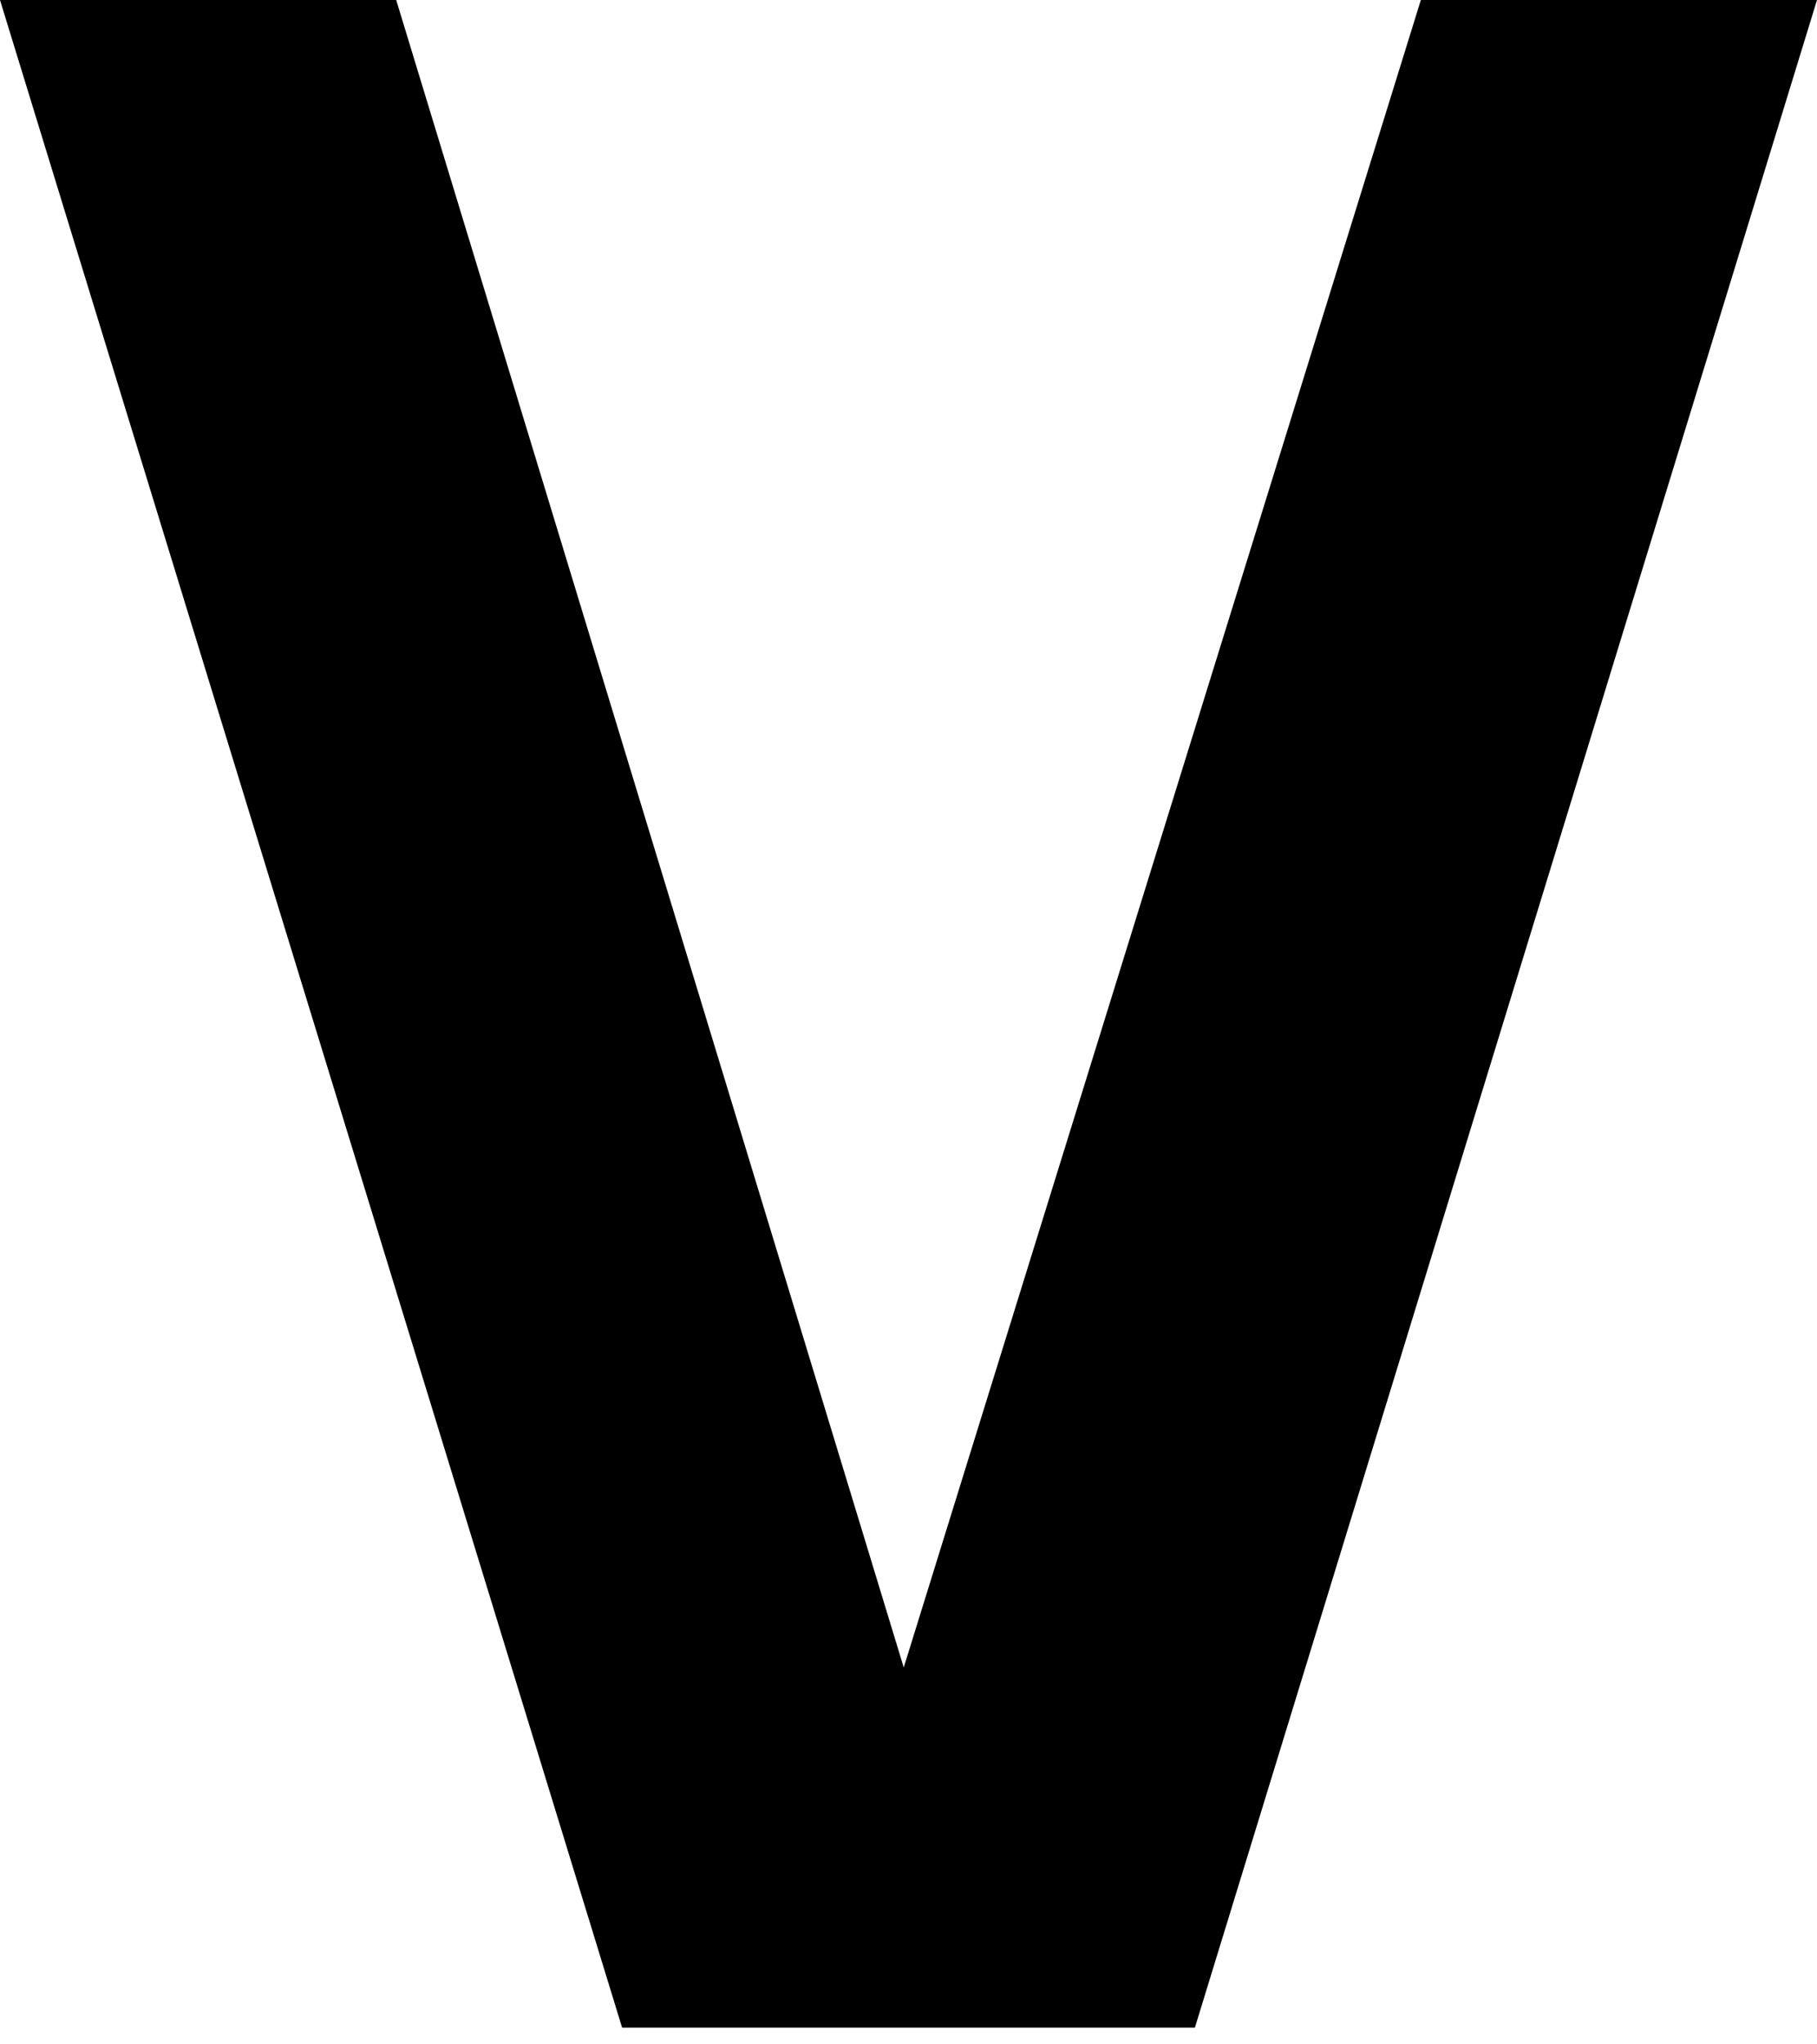
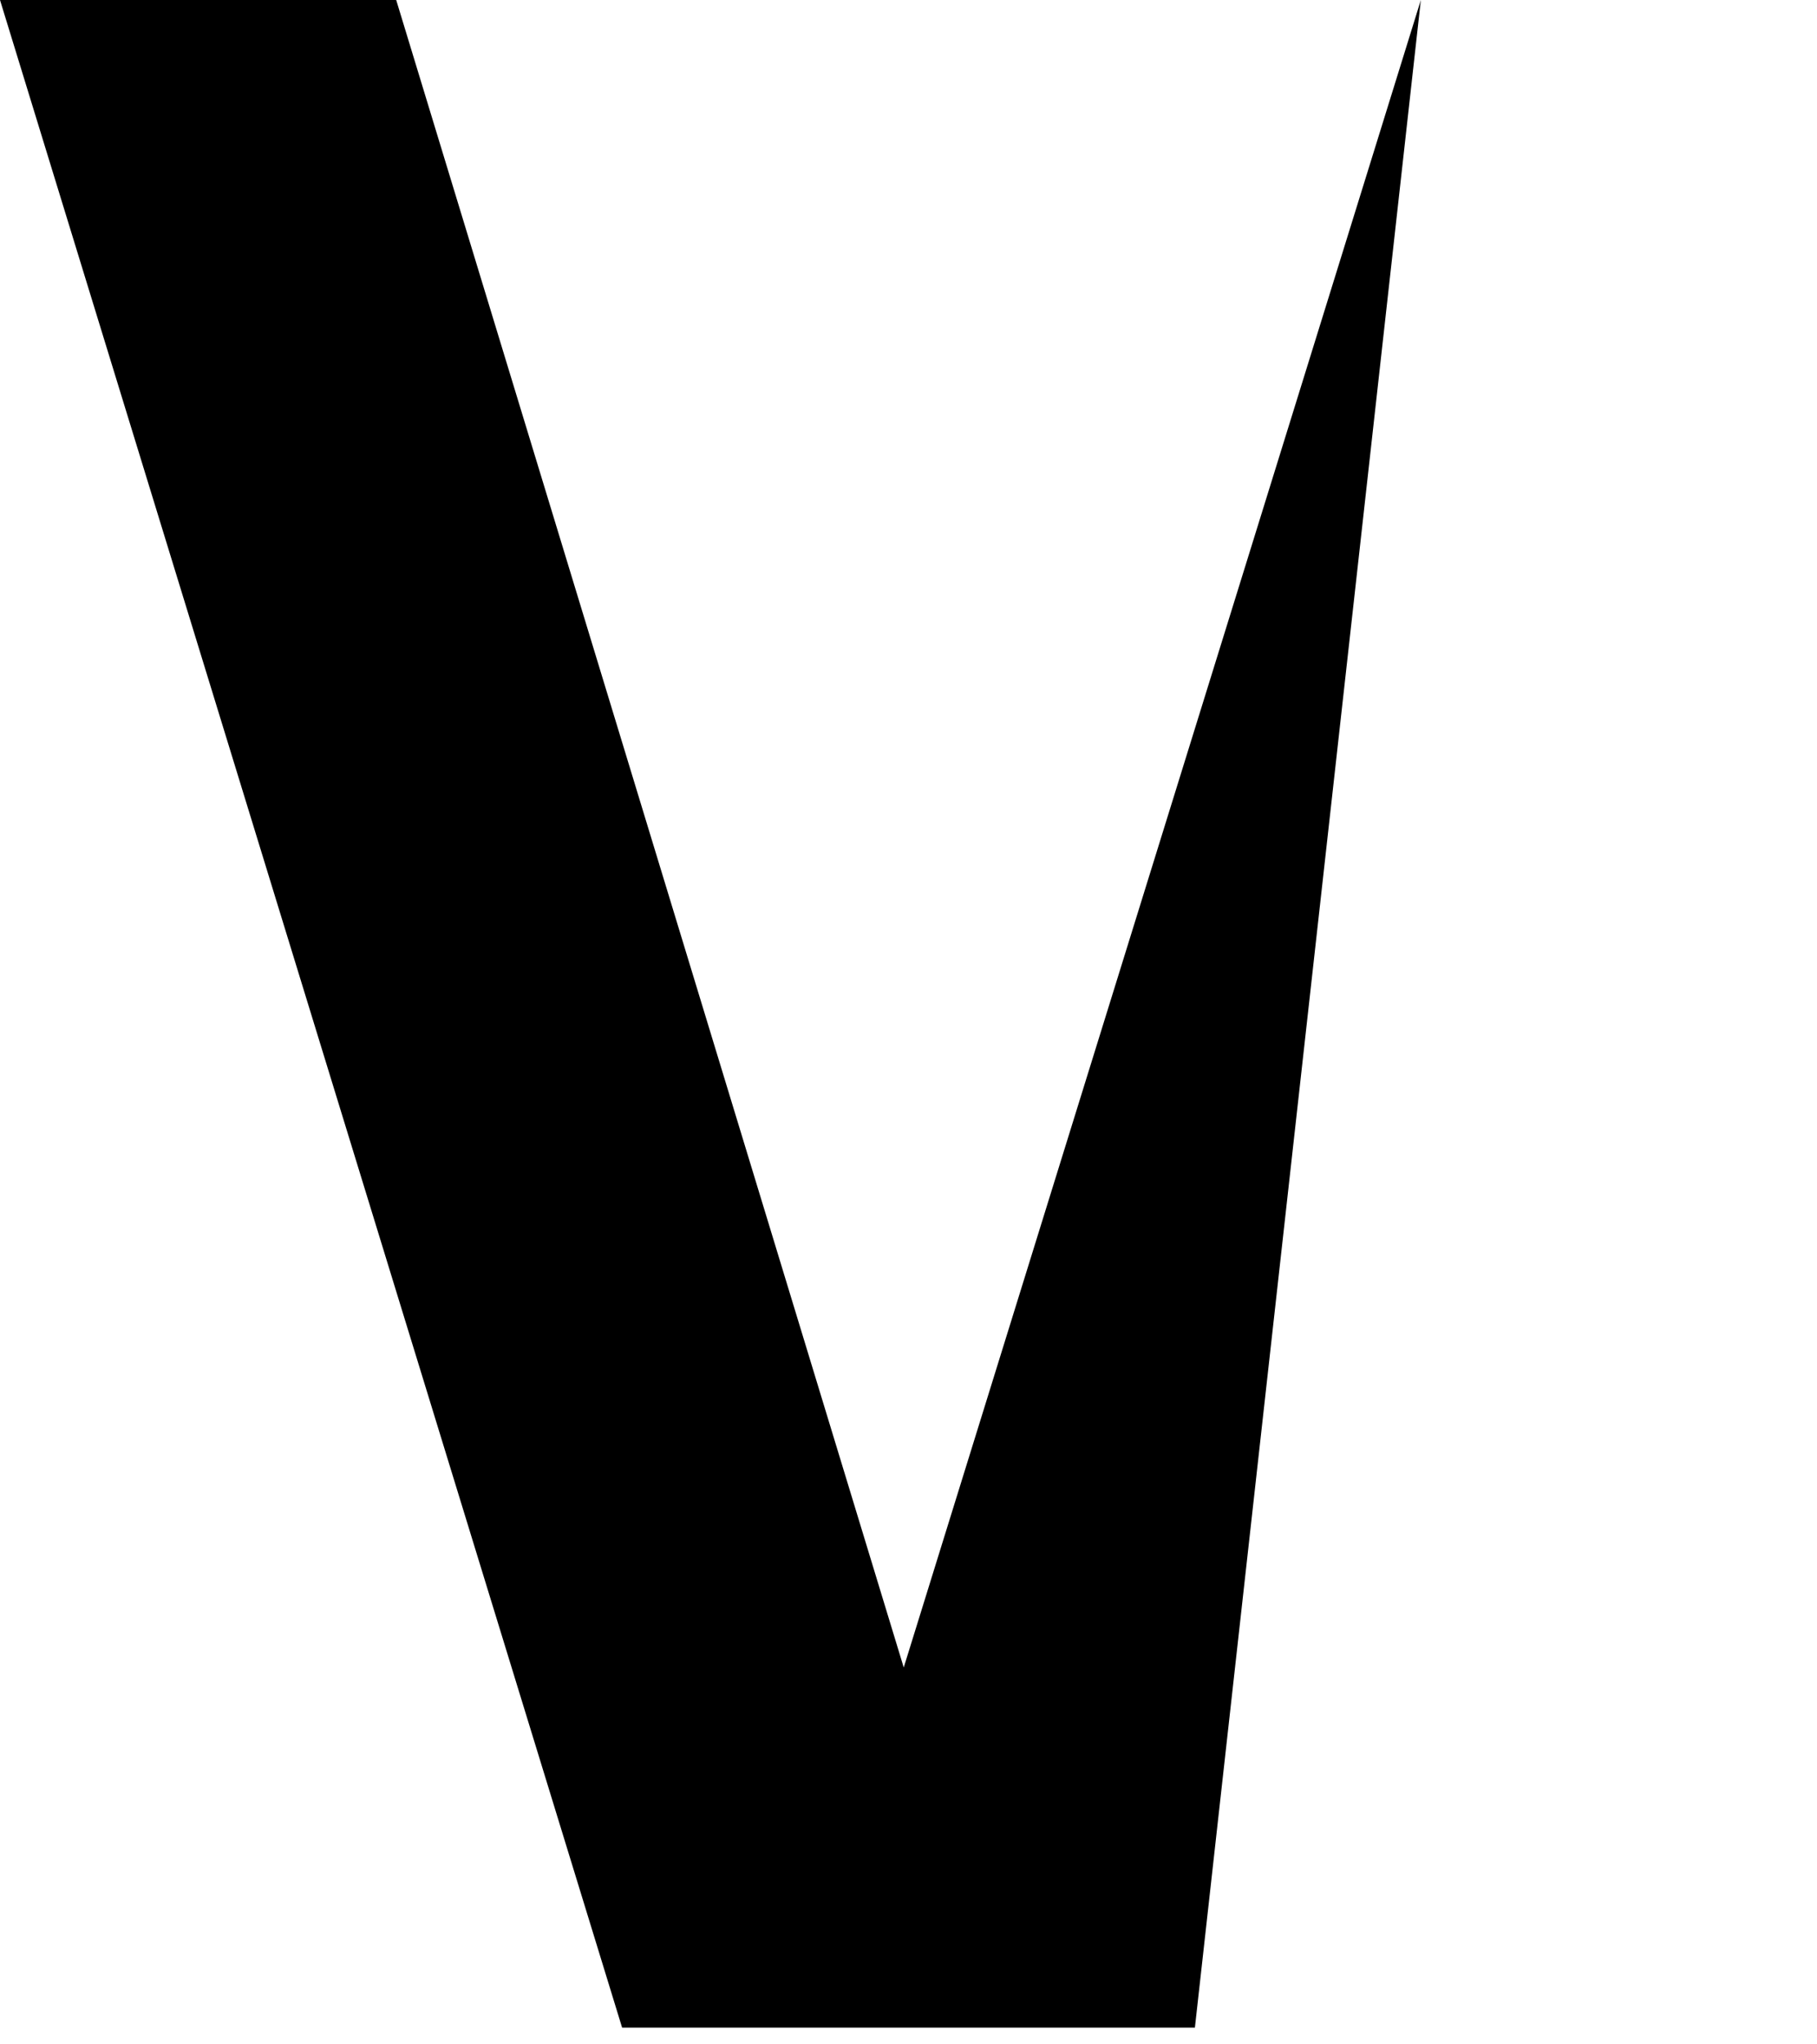
<svg xmlns="http://www.w3.org/2000/svg" width="40" height="45" viewBox="0 0 40 45" fill="none">
-   <path d="M13.695 44.631L0 0H8.722L19.895 36.704L31.279 0H40L26.305 44.631H13.695Z" fill="black" />
+   <path d="M13.695 44.631L0 0H8.722L19.895 36.704L31.279 0L26.305 44.631H13.695Z" fill="black" />
</svg>